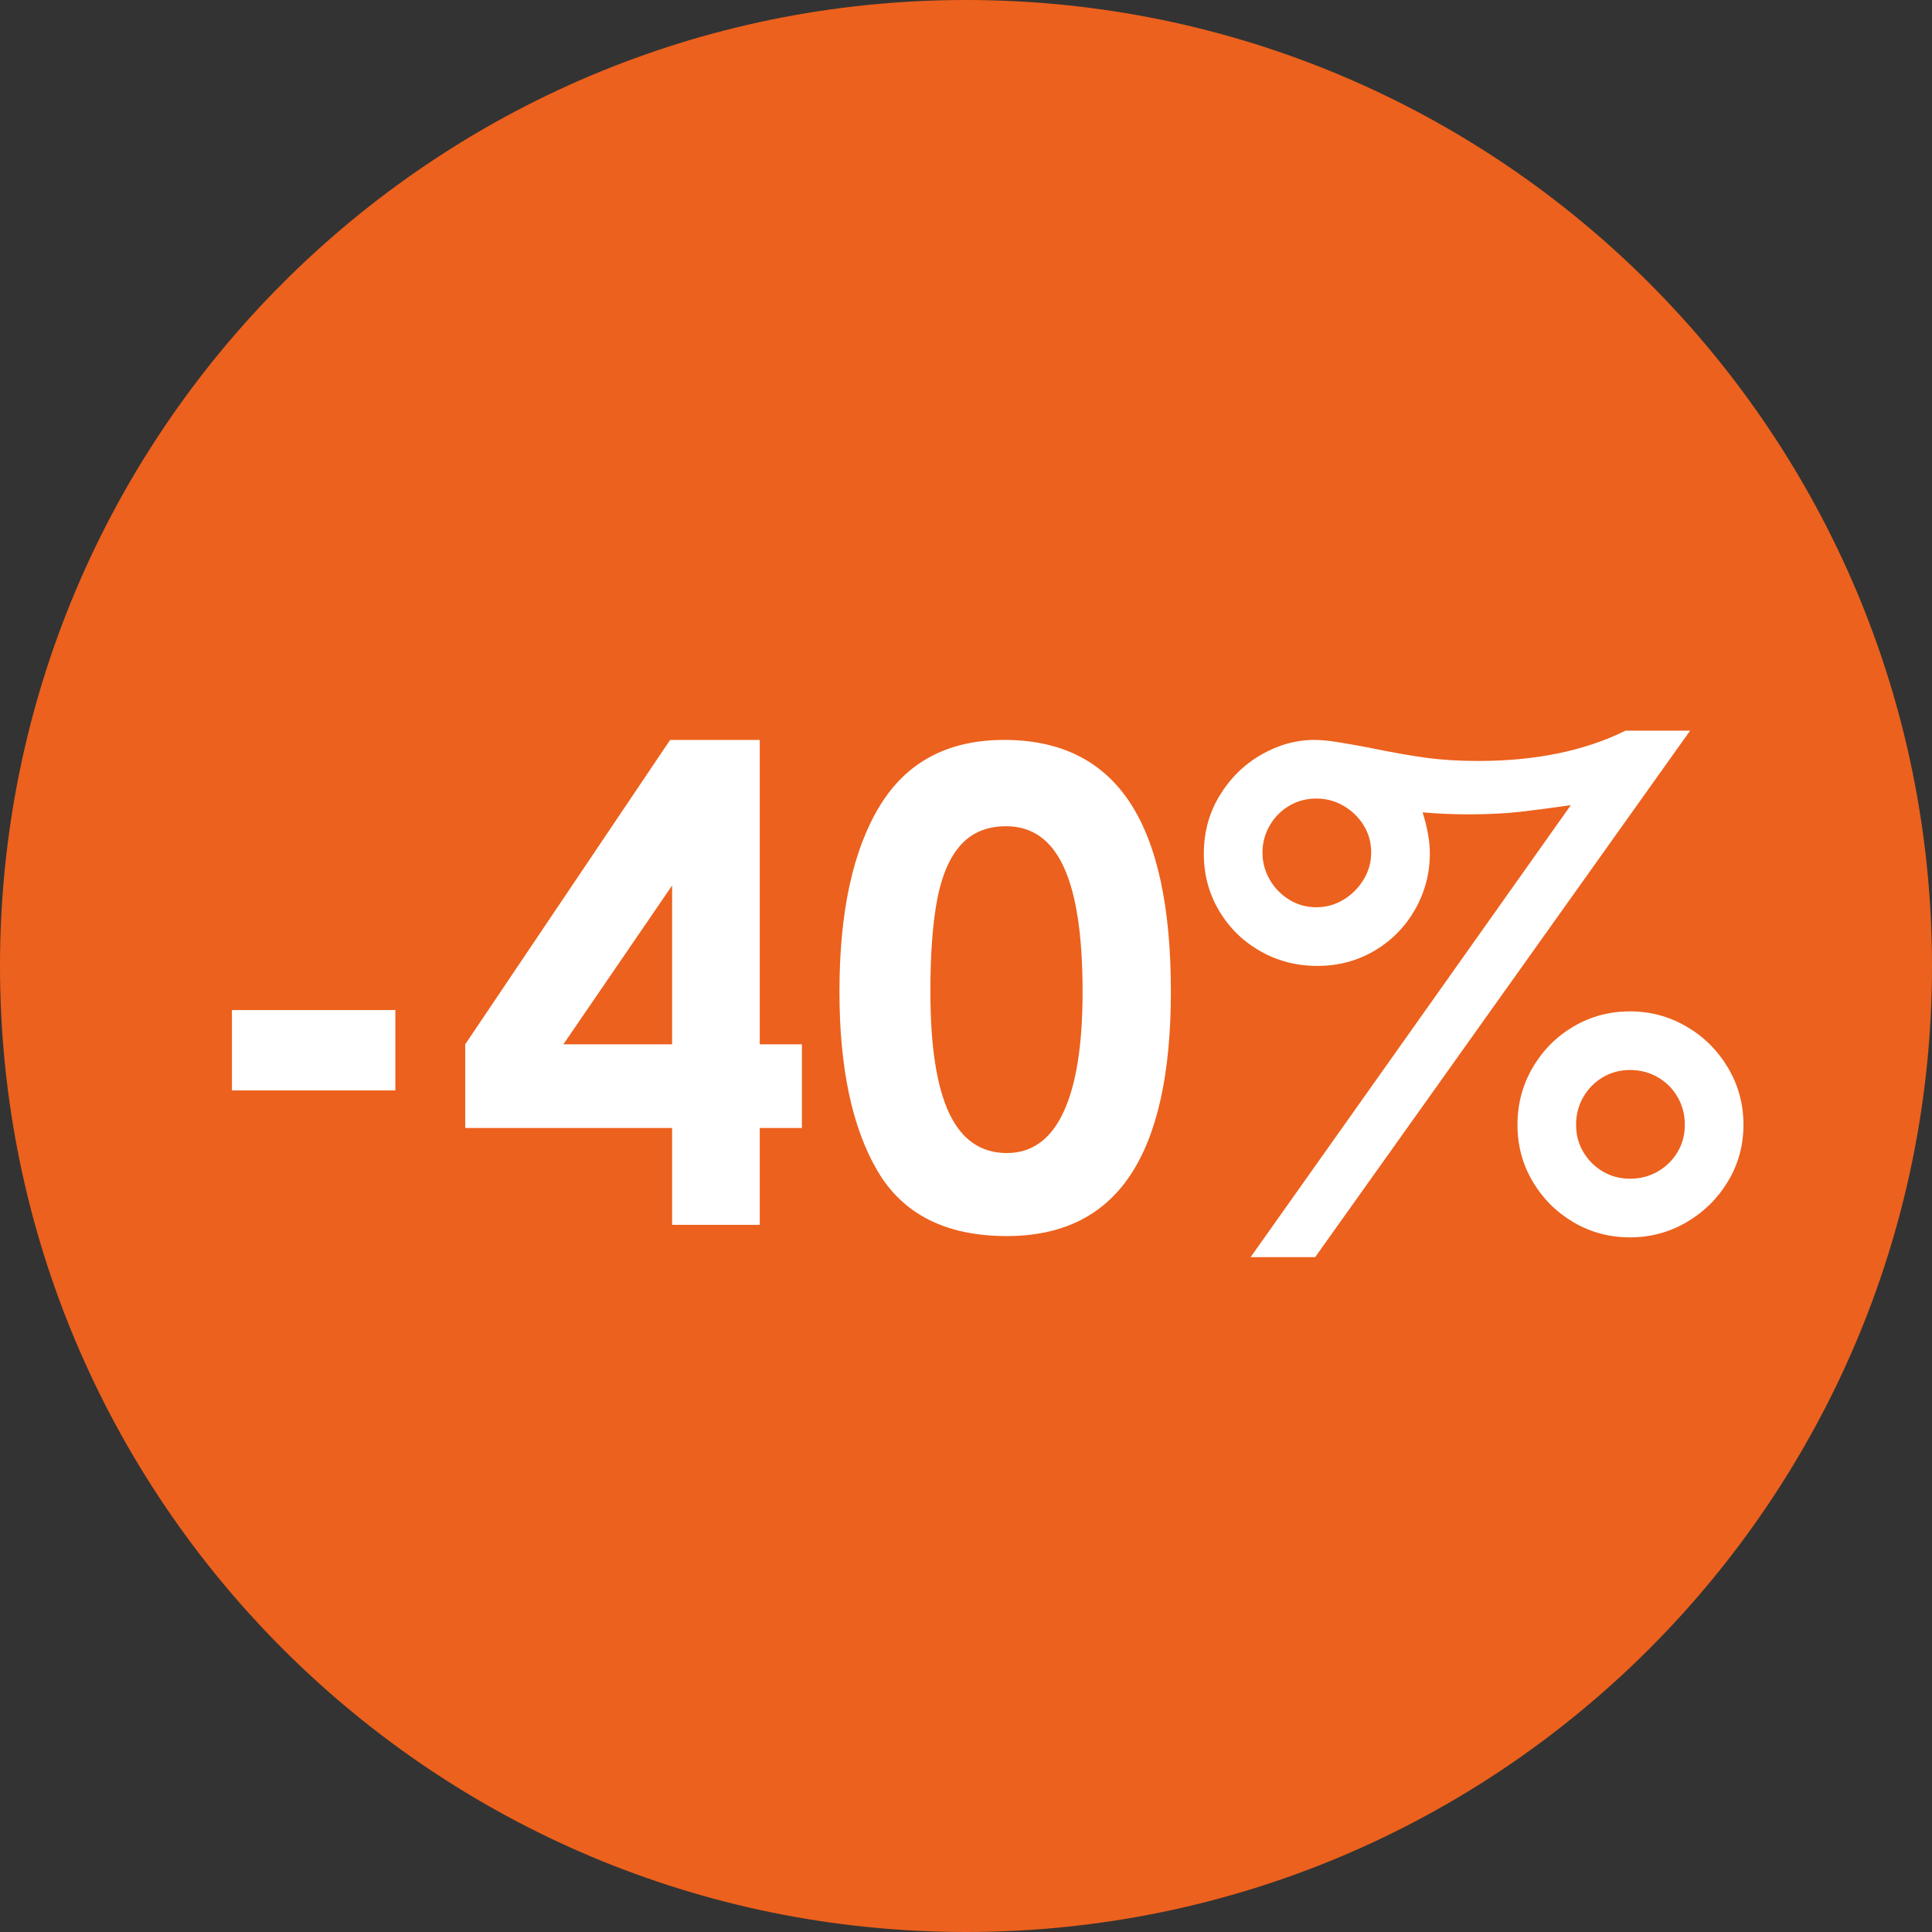
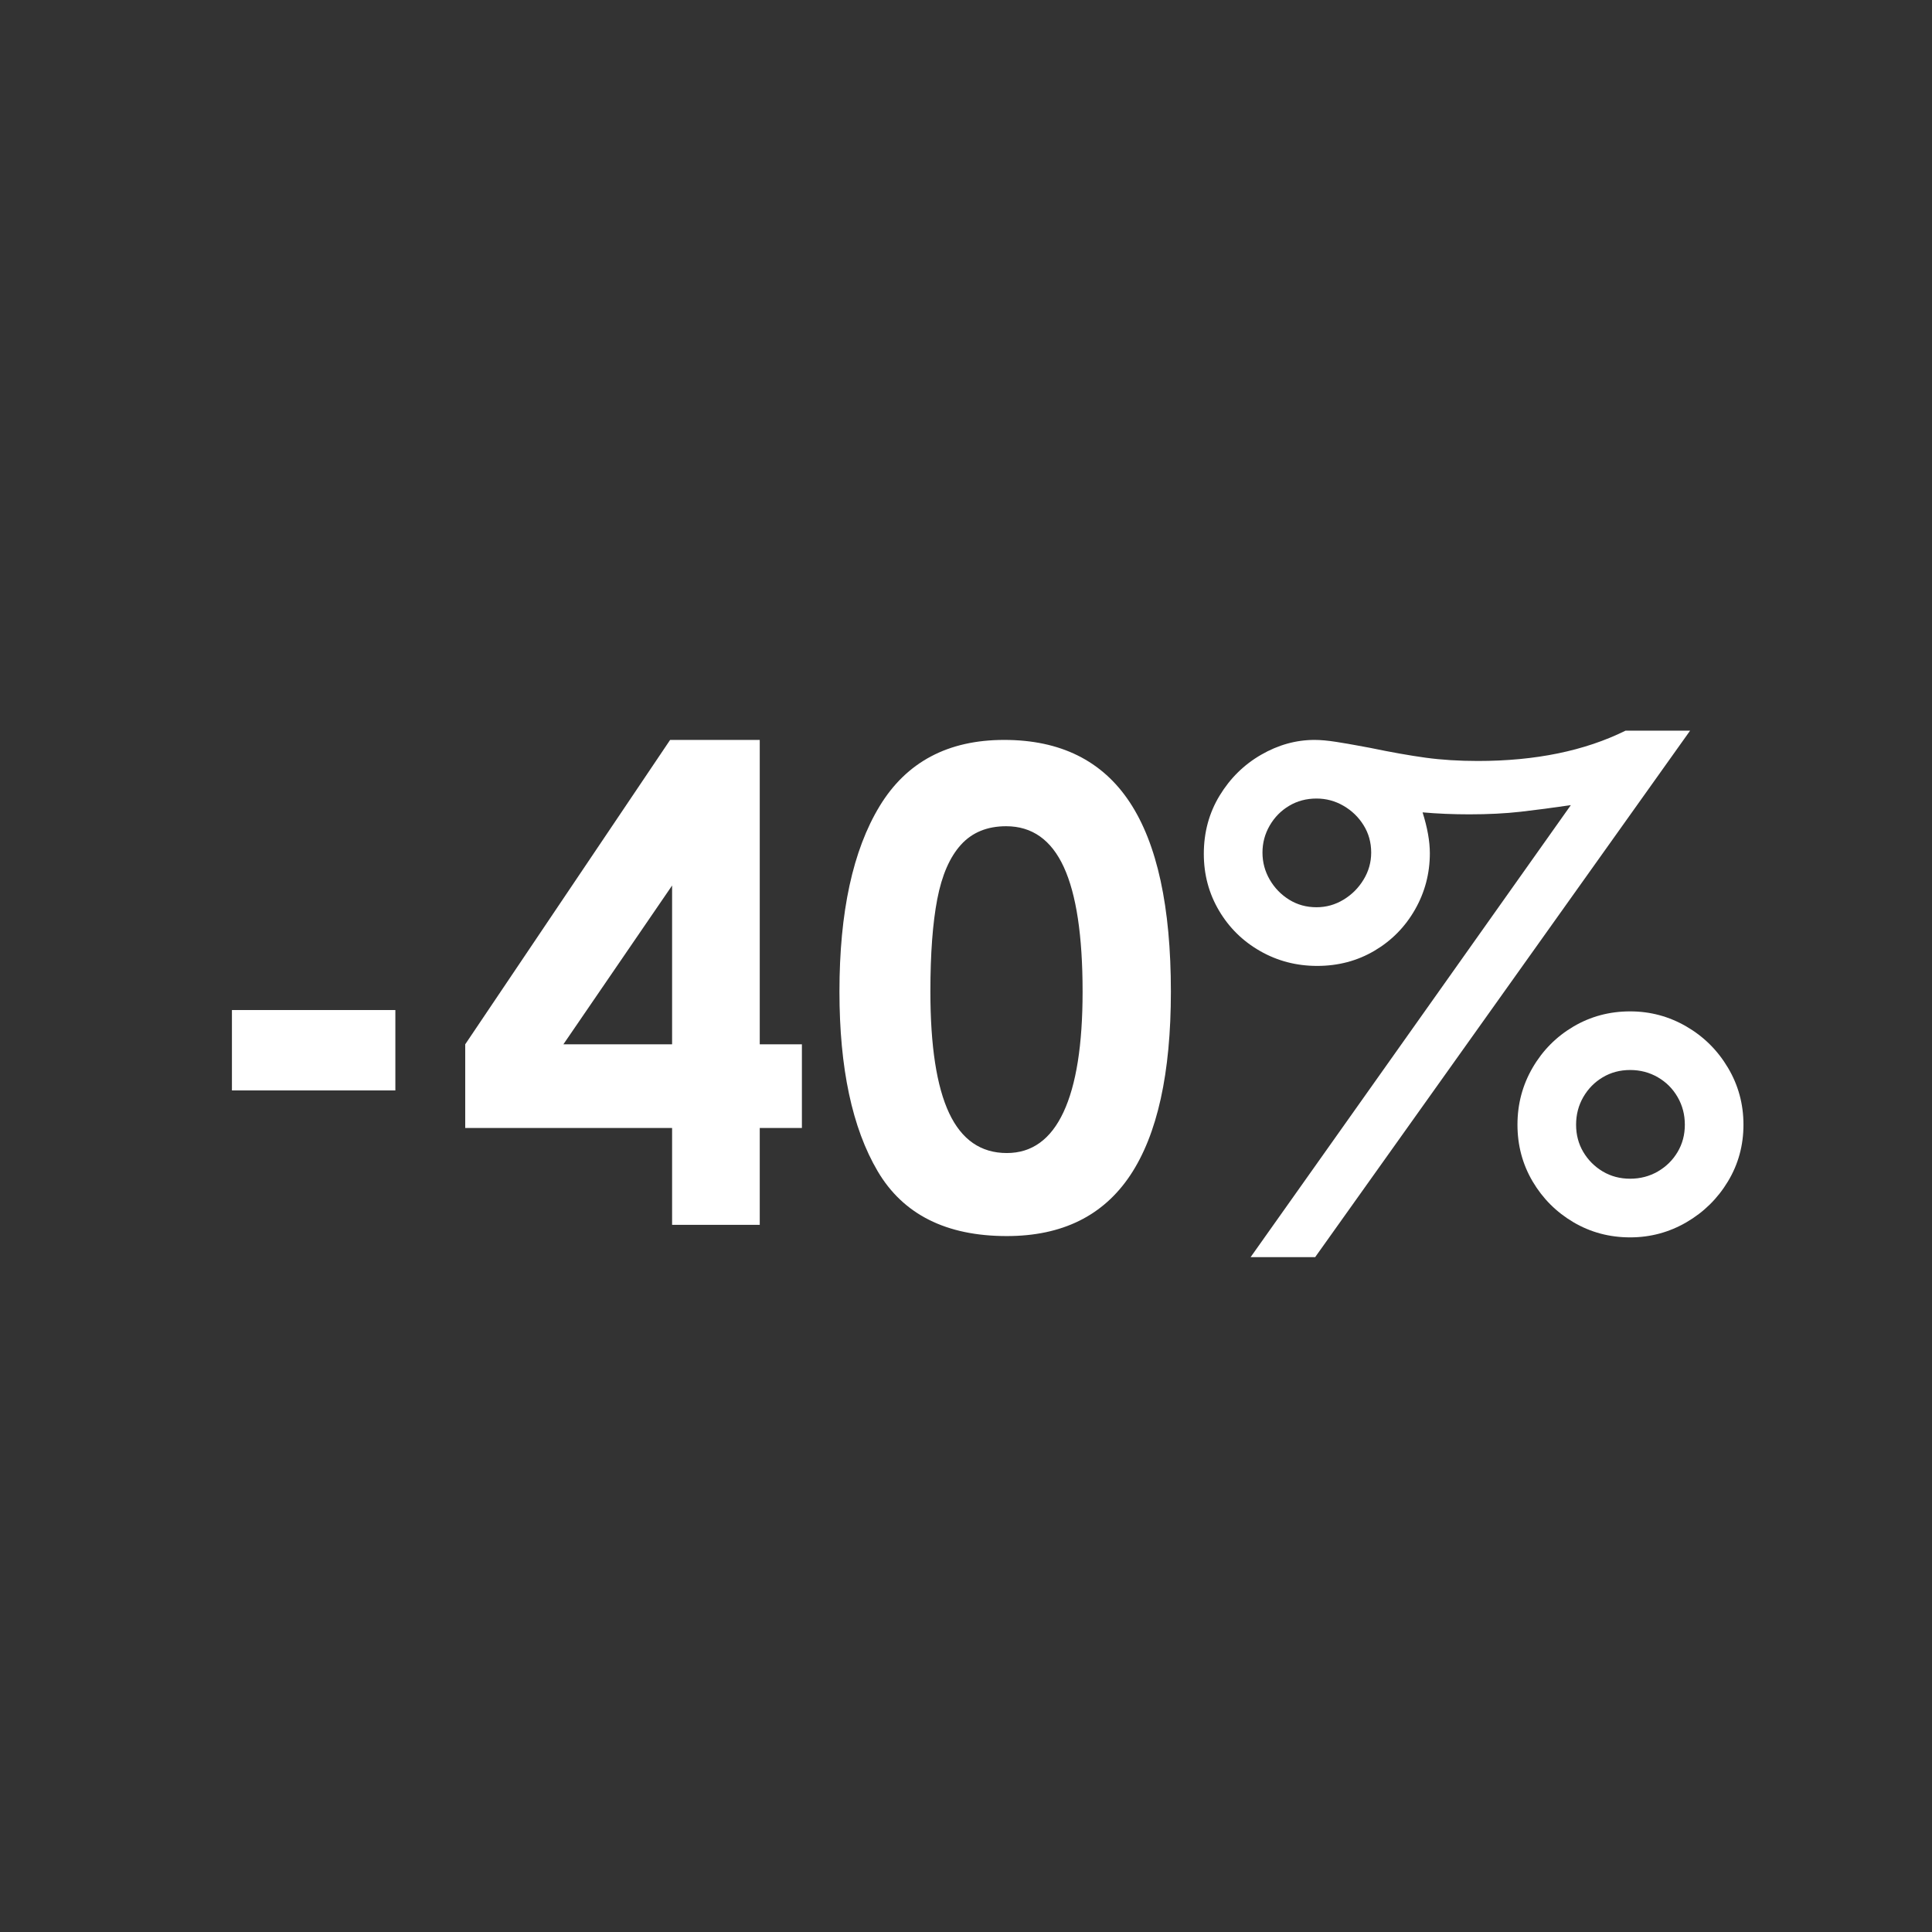
<svg xmlns="http://www.w3.org/2000/svg" version="1.0" preserveAspectRatio="xMidYMid meet" height="1080" viewBox="0 0 810 810" zoomAndPan="magnify" width="1080">
  <rect x="0" y="0" width="810" height="810" fill="#333333" stroke="none" />
  <defs>
    <g />
    <clipPath id="38f3a081d0">
      <path clip-rule="nonzero" d="M 405 0 C 181.324 0 0 181.324 0 405 C 0 628.676 181.324 810 405 810 C 628.676 810 810 628.676 810 405 C 810 181.324 628.676 0 405 0 Z M 405 0" />
    </clipPath>
    <clipPath id="f2302336f5">
      <path clip-rule="nonzero" d="M 0 0 L 810 0 L 810 810 L 0 810 Z M 0 0" />
    </clipPath>
    <clipPath id="879c6b37b1">
-       <path clip-rule="nonzero" d="M 405 0 C 181.324 0 0 181.324 0 405 C 0 628.676 181.324 810 405 810 C 628.676 810 810 628.676 810 405 C 810 181.324 628.676 0 405 0 Z M 405 0" />
-     </clipPath>
+       </clipPath>
    <clipPath id="1fd066d23f">
      <rect height="810" y="0" width="810" x="0" />
    </clipPath>
    <clipPath id="4ea83dfa92">
      <rect height="396" y="0" width="667" x="0" />
    </clipPath>
  </defs>
  <g clip-path="url(#38f3a081d0)">
    <g transform="matrix(1, 0, 0, 1, 0, 0)">
      <g clip-path="url(#1fd066d23f)">
        <g clip-path="url(#f2302336f5)">
          <g clip-path="url(#879c6b37b1)">
            <rect fill-opacity="1" y="-178.2" height="1166.4" fill="#ec611d" width="1166.4" x="-178.2" />
          </g>
        </g>
      </g>
    </g>
  </g>
  <g transform="matrix(1, 0, 0, 1, 73, 207)">
    <g clip-path="url(#4ea83dfa92)">
      <g fill-opacity="1" fill="#ffffff">
        <g transform="translate(0.489, 306.525)">
          <g>
            <path d="M 92.266 -90.062 L 92.266 -56.359 L 23.75 -56.359 L 23.75 -90.062 Z M 92.266 -90.062" />
          </g>
        </g>
      </g>
      <g fill-opacity="1" fill="#ffffff">
        <g transform="translate(116.513, 306.525)">
          <g>
            <path d="M 129.016 -75.688 L 146.688 -75.688 L 146.688 -40.609 L 129.016 -40.609 L 129.016 0 L 92.266 0 L 92.266 -40.609 L 5.531 -40.609 L 5.531 -75.688 L 91.438 -203.312 L 129.016 -203.312 Z M 46.688 -75.688 L 92.266 -75.688 L 92.266 -142.266 Z M 46.688 -75.688" />
          </g>
        </g>
        <g transform="translate(271.21, 306.525)">
          <g>
            <path d="M 77.906 4.703 C 52.488 4.703 34.438 -4.363 23.75 -22.5 C 13.07 -40.645 7.734 -65.742 7.734 -97.797 C 7.734 -131.129 13.348 -157.047 24.578 -175.547 C 35.816 -194.055 53.223 -203.312 76.797 -203.312 C 100.367 -203.312 117.91 -194.609 129.422 -177.203 C 140.93 -159.805 146.688 -133.336 146.688 -97.797 C 146.688 -63.535 141.02 -37.883 129.688 -20.844 C 118.363 -3.812 101.102 4.703 77.906 4.703 Z M 77.906 -30.109 C 88.406 -30.109 96.32 -35.816 101.656 -47.234 C 107 -58.648 109.672 -75.504 109.672 -97.797 C 109.672 -121.18 107.047 -138.582 101.797 -150 C 96.547 -161.414 88.488 -167.125 77.625 -167.125 C 69.707 -167.125 63.398 -164.547 58.703 -159.391 C 54.004 -154.234 50.688 -146.633 48.75 -136.594 C 46.82 -126.562 45.859 -113.629 45.859 -97.797 C 45.859 -74.953 48.484 -57.957 53.734 -46.812 C 58.984 -35.676 67.039 -30.109 77.906 -30.109 Z M 77.906 -30.109" />
          </g>
        </g>
        <g transform="translate(425.908, 306.525)">
          <g>
            <path d="M 209.672 -207.188 L 52.484 13.531 L 25.422 13.531 L 159.672 -175.969 C 152.117 -174.863 145.117 -173.941 138.672 -173.203 C 132.234 -172.473 125.051 -172.109 117.125 -172.109 C 110.312 -172.109 103.773 -172.383 97.516 -172.938 C 99.547 -166.488 100.562 -160.781 100.562 -155.812 C 100.562 -147.332 98.488 -139.457 94.344 -132.188 C 90.195 -124.914 84.531 -119.16 77.344 -114.922 C 70.164 -110.68 62.156 -108.562 53.312 -108.562 C 44.656 -108.562 36.691 -110.633 29.422 -114.781 C 22.148 -118.926 16.395 -124.586 12.156 -131.766 C 7.914 -138.953 5.797 -146.875 5.797 -155.531 C 5.797 -164.551 8.004 -172.695 12.422 -179.969 C 16.848 -187.25 22.648 -192.957 29.828 -197.094 C 37.016 -201.238 44.477 -203.312 52.219 -203.312 C 54.789 -203.312 57.828 -203.035 61.328 -202.484 C 64.828 -201.93 67.773 -201.426 70.172 -200.969 C 72.566 -200.508 74.316 -200.188 75.422 -200 C 84.254 -198.164 92.031 -196.785 98.75 -195.859 C 105.477 -194.941 112.801 -194.484 120.719 -194.484 C 144.844 -194.484 165.469 -198.719 182.594 -207.188 Z M 53.047 -133.156 C 57.098 -133.156 60.867 -134.211 64.359 -136.328 C 67.859 -138.441 70.664 -141.25 72.781 -144.75 C 74.906 -148.25 75.969 -152.023 75.969 -156.078 C 75.969 -160.316 74.906 -164.141 72.781 -167.547 C 70.664 -170.953 67.859 -173.664 64.359 -175.688 C 60.867 -177.719 57.098 -178.734 53.047 -178.734 C 48.805 -178.734 44.984 -177.719 41.578 -175.688 C 38.172 -173.664 35.453 -170.906 33.422 -167.406 C 31.398 -163.906 30.391 -160.129 30.391 -156.078 C 30.391 -152.023 31.398 -148.25 33.422 -144.75 C 35.453 -141.25 38.172 -138.441 41.578 -136.328 C 44.984 -134.211 48.805 -133.156 53.047 -133.156 Z M 184.531 -89.5 C 193.008 -89.5 200.883 -87.379 208.156 -83.141 C 215.426 -78.91 221.223 -73.156 225.547 -65.875 C 229.879 -58.602 232.047 -50.641 232.047 -41.984 C 232.047 -33.328 229.879 -25.406 225.547 -18.219 C 221.223 -11.039 215.426 -5.332 208.156 -1.094 C 200.883 3.133 193.008 5.25 184.531 5.25 C 175.875 5.25 167.953 3.133 160.766 -1.094 C 153.586 -5.332 147.879 -11.039 143.641 -18.219 C 139.41 -25.406 137.297 -33.328 137.297 -41.984 C 137.297 -50.641 139.41 -58.602 143.641 -65.875 C 147.879 -73.156 153.586 -78.91 160.766 -83.141 C 167.953 -87.379 175.875 -89.5 184.531 -89.5 Z M 184.531 -19.344 C 188.77 -19.344 192.641 -20.352 196.141 -22.375 C 199.641 -24.406 202.398 -27.125 204.422 -30.531 C 206.453 -33.938 207.469 -37.754 207.469 -41.984 C 207.469 -46.223 206.453 -50.094 204.422 -53.594 C 202.398 -57.094 199.641 -59.852 196.141 -61.875 C 192.641 -63.906 188.77 -64.922 184.531 -64.922 C 180.301 -64.922 176.477 -63.906 173.062 -61.875 C 169.656 -59.852 166.938 -57.094 164.906 -53.594 C 162.883 -50.094 161.875 -46.223 161.875 -41.984 C 161.875 -37.754 162.883 -33.938 164.906 -30.531 C 166.938 -27.125 169.656 -24.406 173.062 -22.375 C 176.477 -20.352 180.301 -19.344 184.531 -19.344 Z M 184.531 -19.344" />
          </g>
        </g>
      </g>
    </g>
  </g>
</svg>